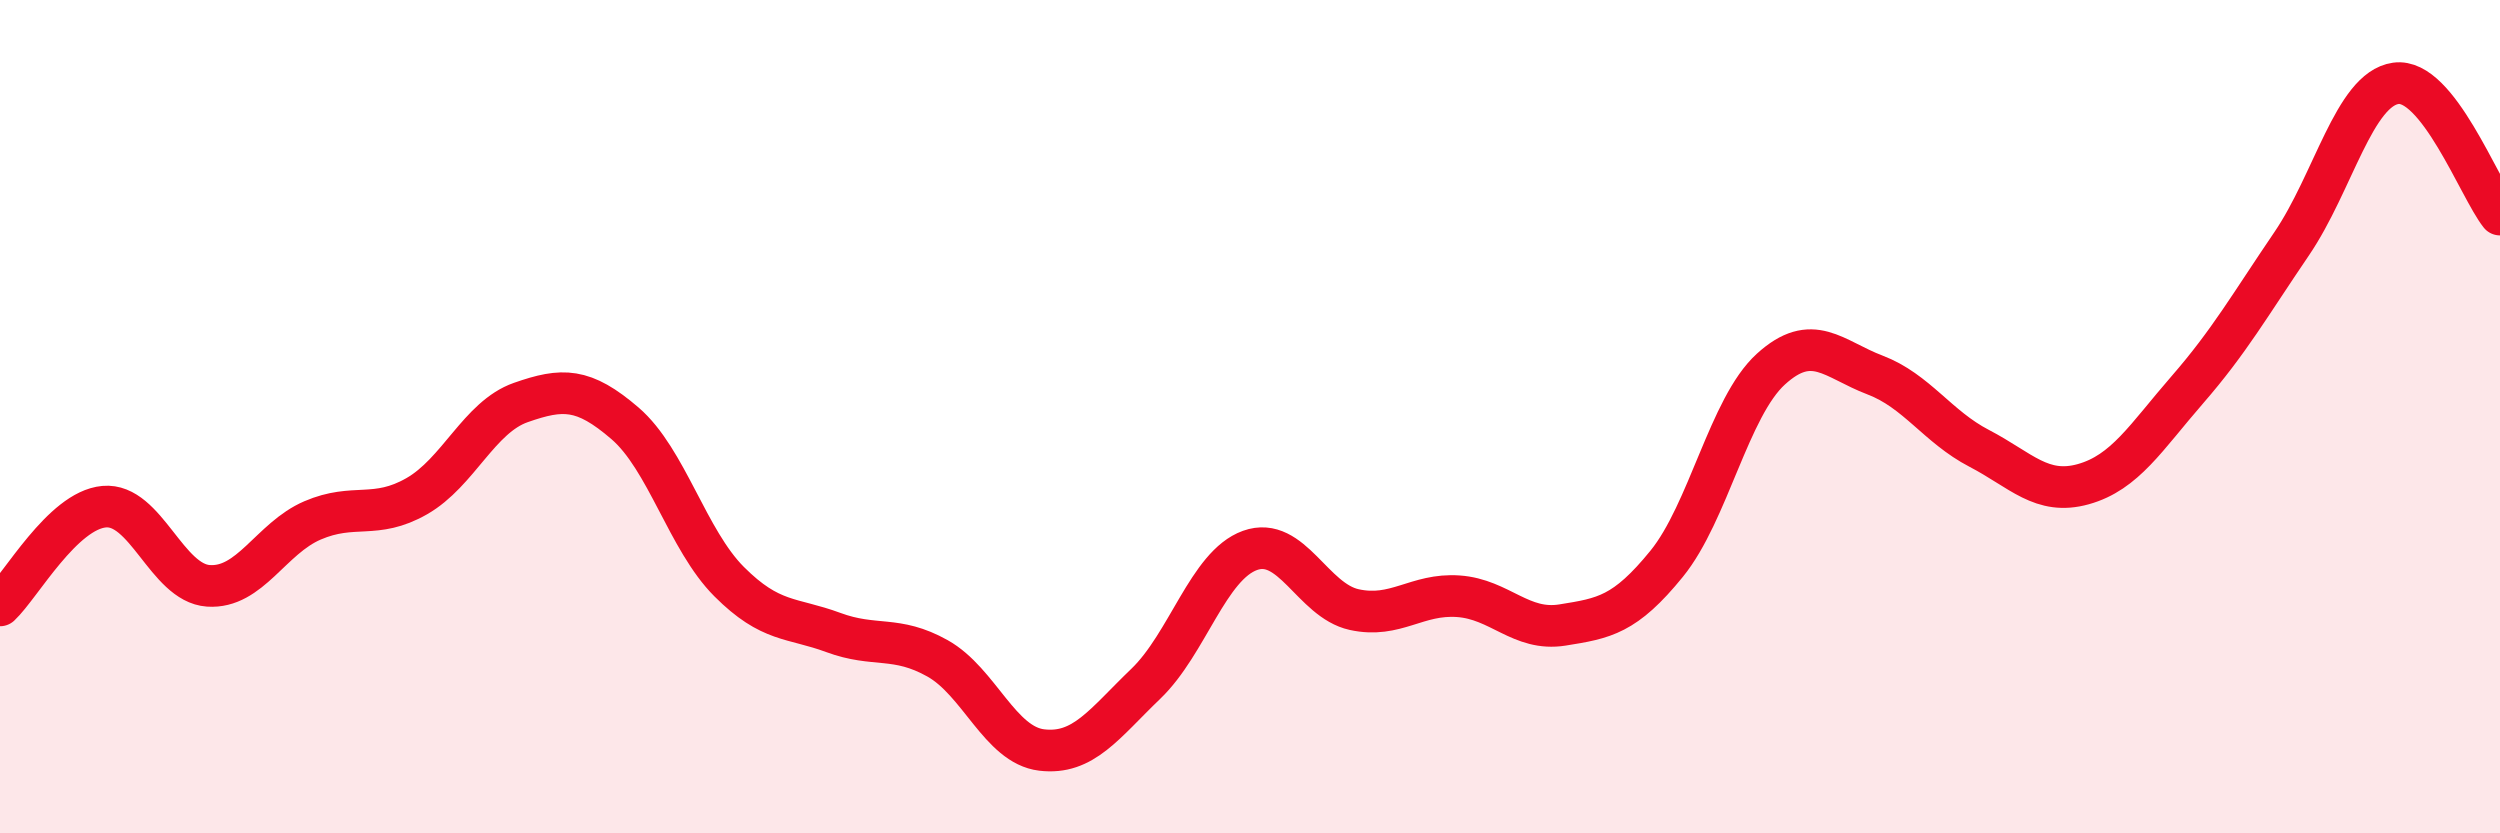
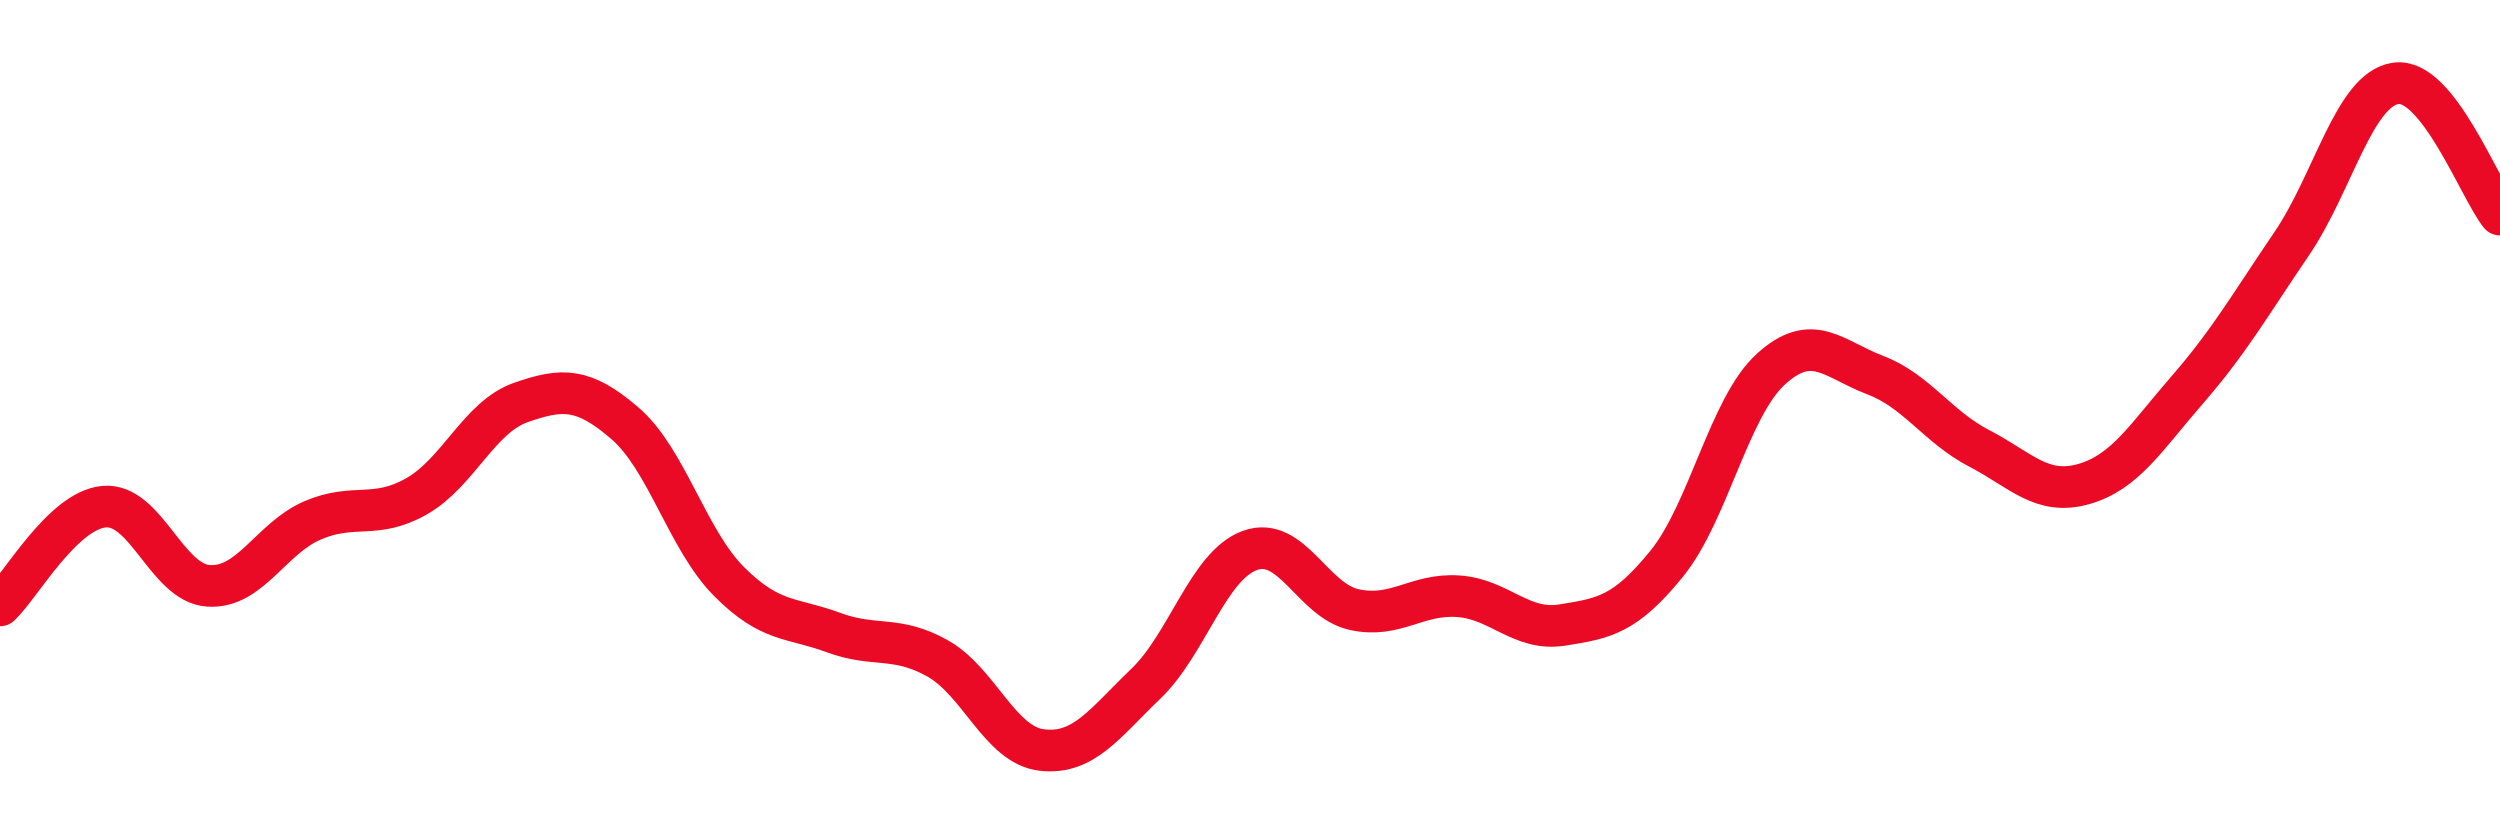
<svg xmlns="http://www.w3.org/2000/svg" width="60" height="20" viewBox="0 0 60 20">
-   <path d="M 0,14.53 C 0.5,14.06 1.5,12.25 2.5,12.16 C 3.5,12.07 4,13.99 5,14.06 C 6,14.13 6.5,12.92 7.5,12.49 C 8.5,12.06 9,12.48 10,11.91 C 11,11.34 11.5,10.01 12.5,9.66 C 13.5,9.31 14,9.3 15,10.16 C 16,11.02 16.5,12.96 17.5,13.96 C 18.5,14.96 19,14.81 20,15.18 C 21,15.55 21.5,15.24 22.5,15.8 C 23.5,16.36 24,17.88 25,18 C 26,18.12 26.5,17.37 27.5,16.41 C 28.5,15.45 29,13.57 30,13.21 C 31,12.85 31.5,14.41 32.5,14.63 C 33.5,14.85 34,14.24 35,14.31 C 36,14.38 36.5,15.16 37.5,15 C 38.5,14.84 39,14.76 40,13.53 C 41,12.3 41.5,9.77 42.5,8.86 C 43.5,7.95 44,8.62 45,9 C 46,9.38 46.5,10.24 47.5,10.76 C 48.5,11.28 49,11.9 50,11.62 C 51,11.34 51.5,10.5 52.5,9.35 C 53.5,8.2 54,7.32 55,5.85 C 56,4.38 56.5,2.14 57.5,2 C 58.5,1.86 59.5,4.52 60,5.15L60 20L0 20Z" fill="#EB0A25" opacity="0.1" stroke-linecap="round" stroke-linejoin="round" />
  <path d="M 0,14.53 C 0.5,14.06 1.5,12.25 2.5,12.16 C 3.5,12.07 4,13.99 5,14.06 C 6,14.13 6.5,12.92 7.5,12.49 C 8.5,12.06 9,12.48 10,11.91 C 11,11.34 11.5,10.01 12.5,9.66 C 13.5,9.31 14,9.3 15,10.16 C 16,11.02 16.5,12.96 17.5,13.96 C 18.5,14.96 19,14.81 20,15.18 C 21,15.55 21.5,15.24 22.5,15.8 C 23.5,16.36 24,17.88 25,18 C 26,18.12 26.5,17.37 27.5,16.41 C 28.5,15.45 29,13.57 30,13.21 C 31,12.85 31.5,14.41 32.5,14.63 C 33.5,14.85 34,14.24 35,14.31 C 36,14.38 36.5,15.16 37.5,15 C 38.5,14.84 39,14.76 40,13.53 C 41,12.3 41.5,9.77 42.5,8.86 C 43.5,7.95 44,8.62 45,9 C 46,9.38 46.5,10.24 47.5,10.76 C 48.5,11.28 49,11.9 50,11.62 C 51,11.34 51.5,10.5 52.5,9.35 C 53.5,8.2 54,7.32 55,5.85 C 56,4.38 56.5,2.14 57.5,2 C 58.5,1.86 59.5,4.52 60,5.15" stroke="#EB0A25" stroke-width="1" fill="none" stroke-linecap="round" stroke-linejoin="round" />
</svg>